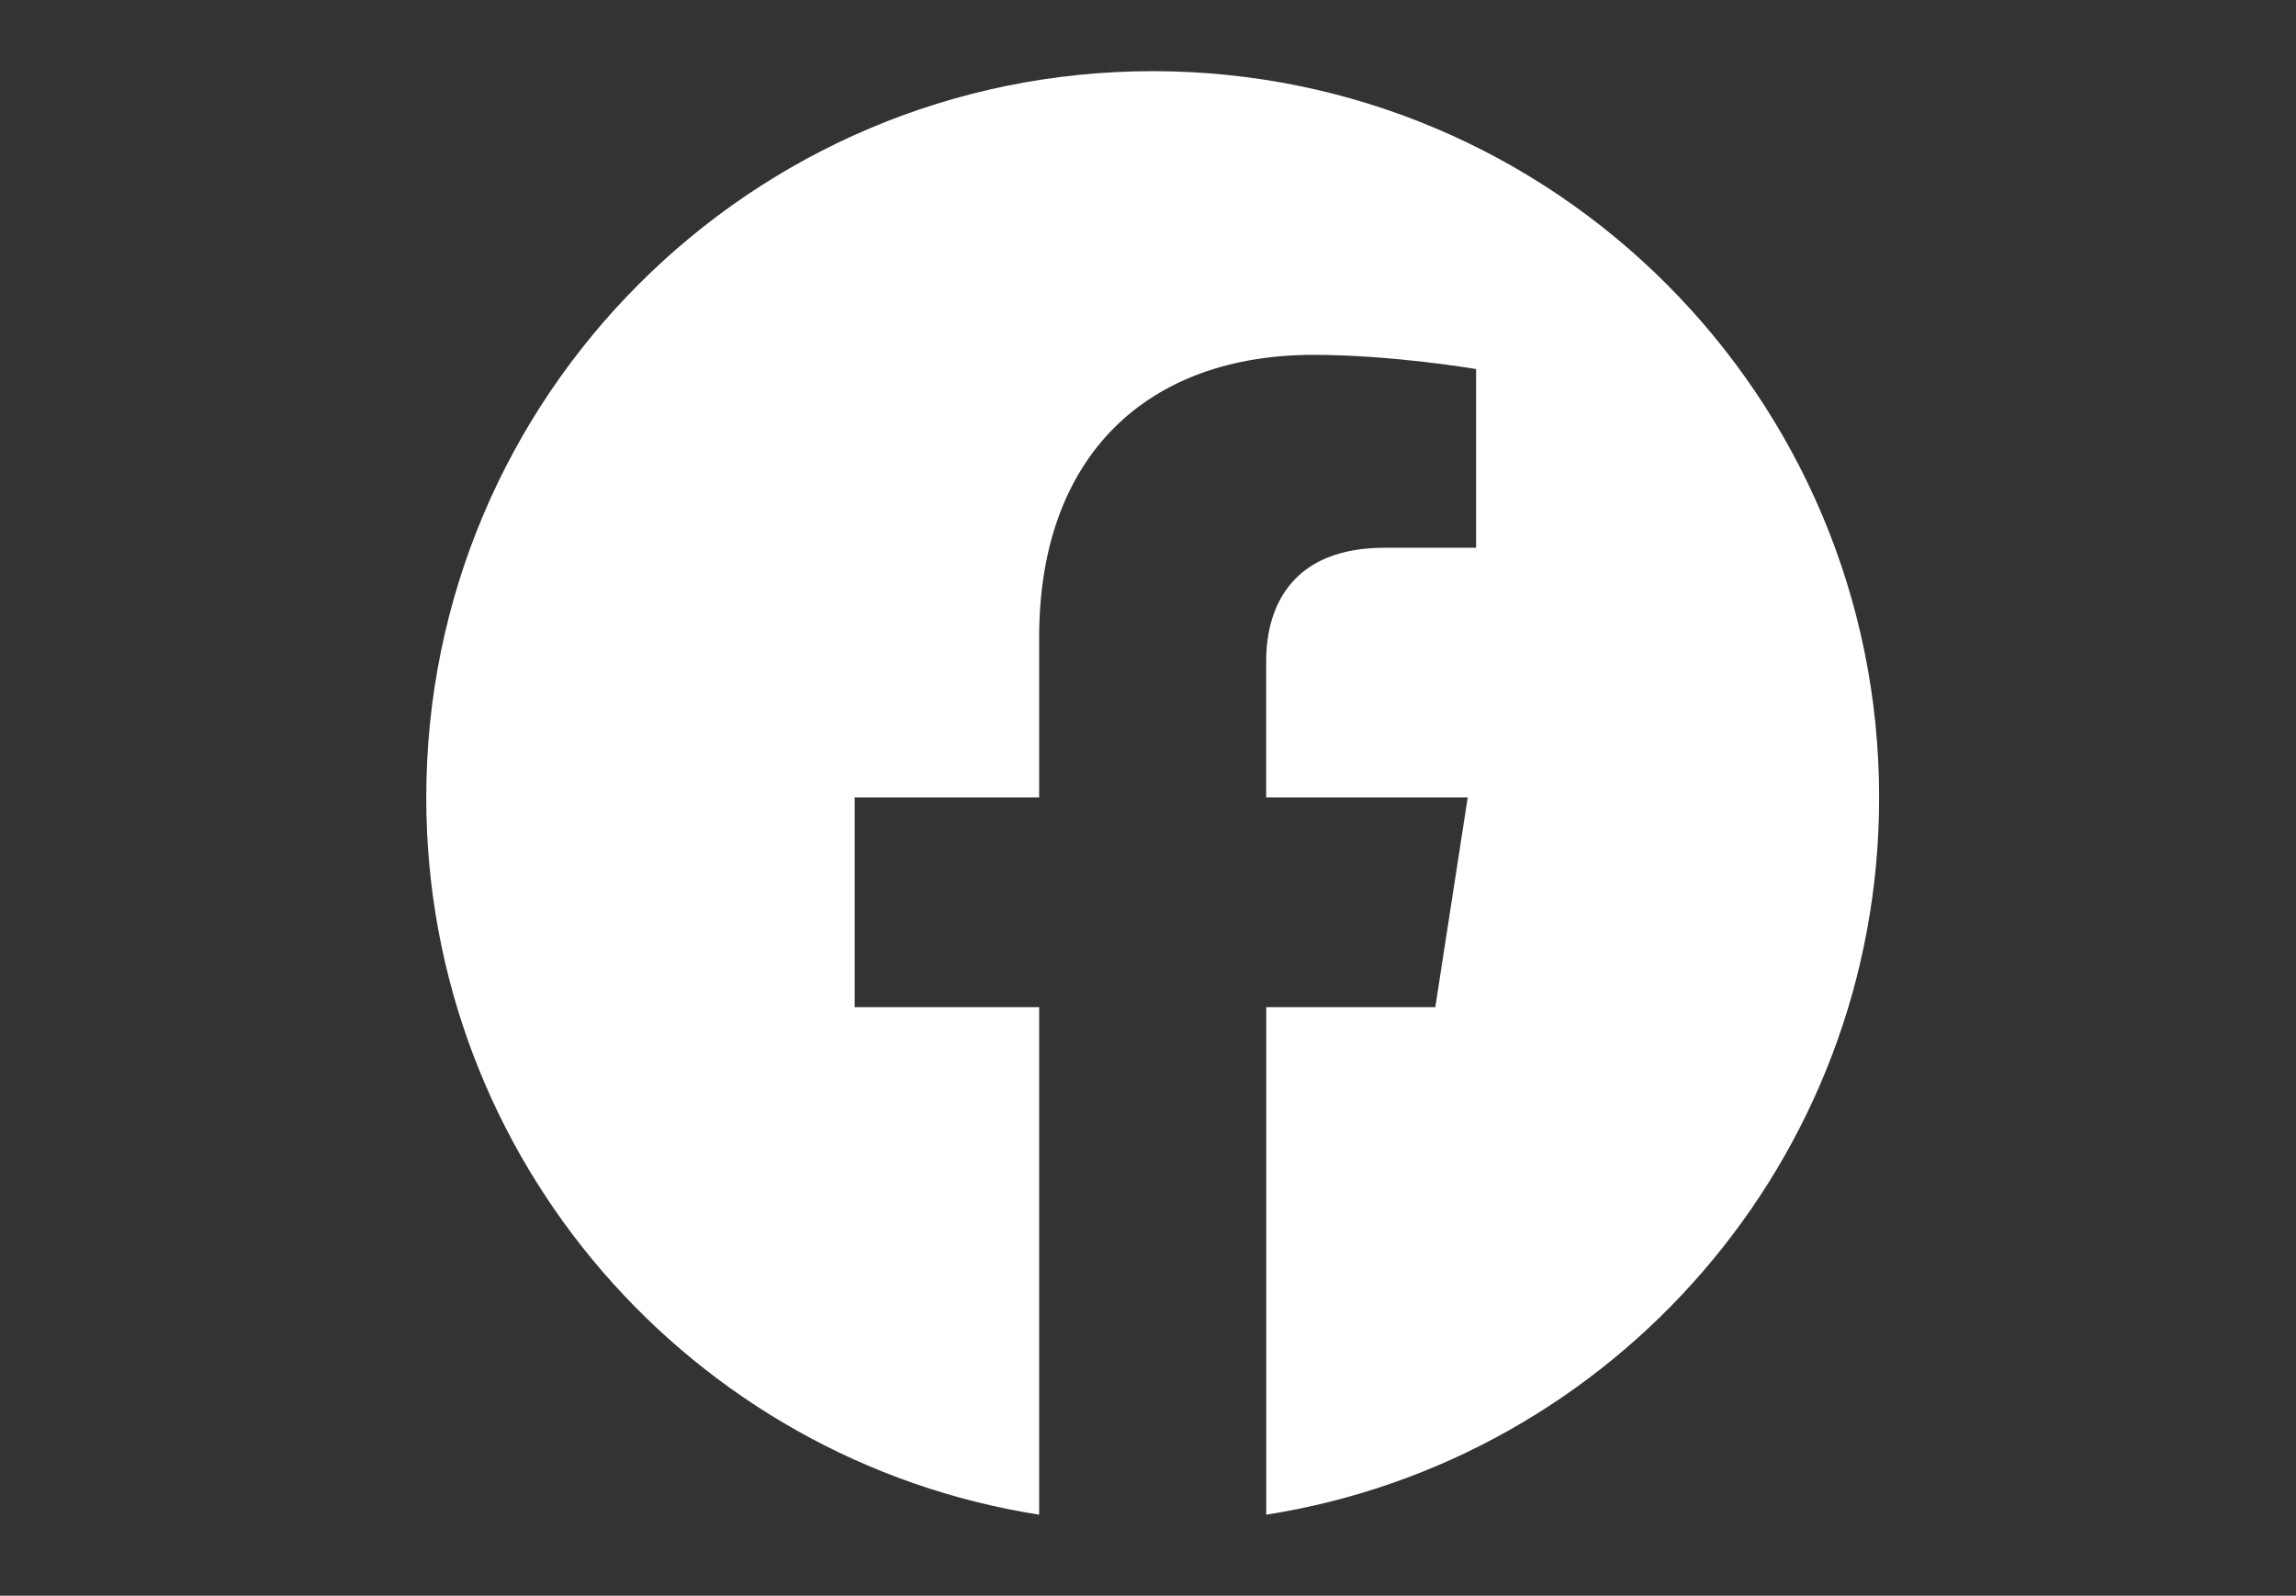
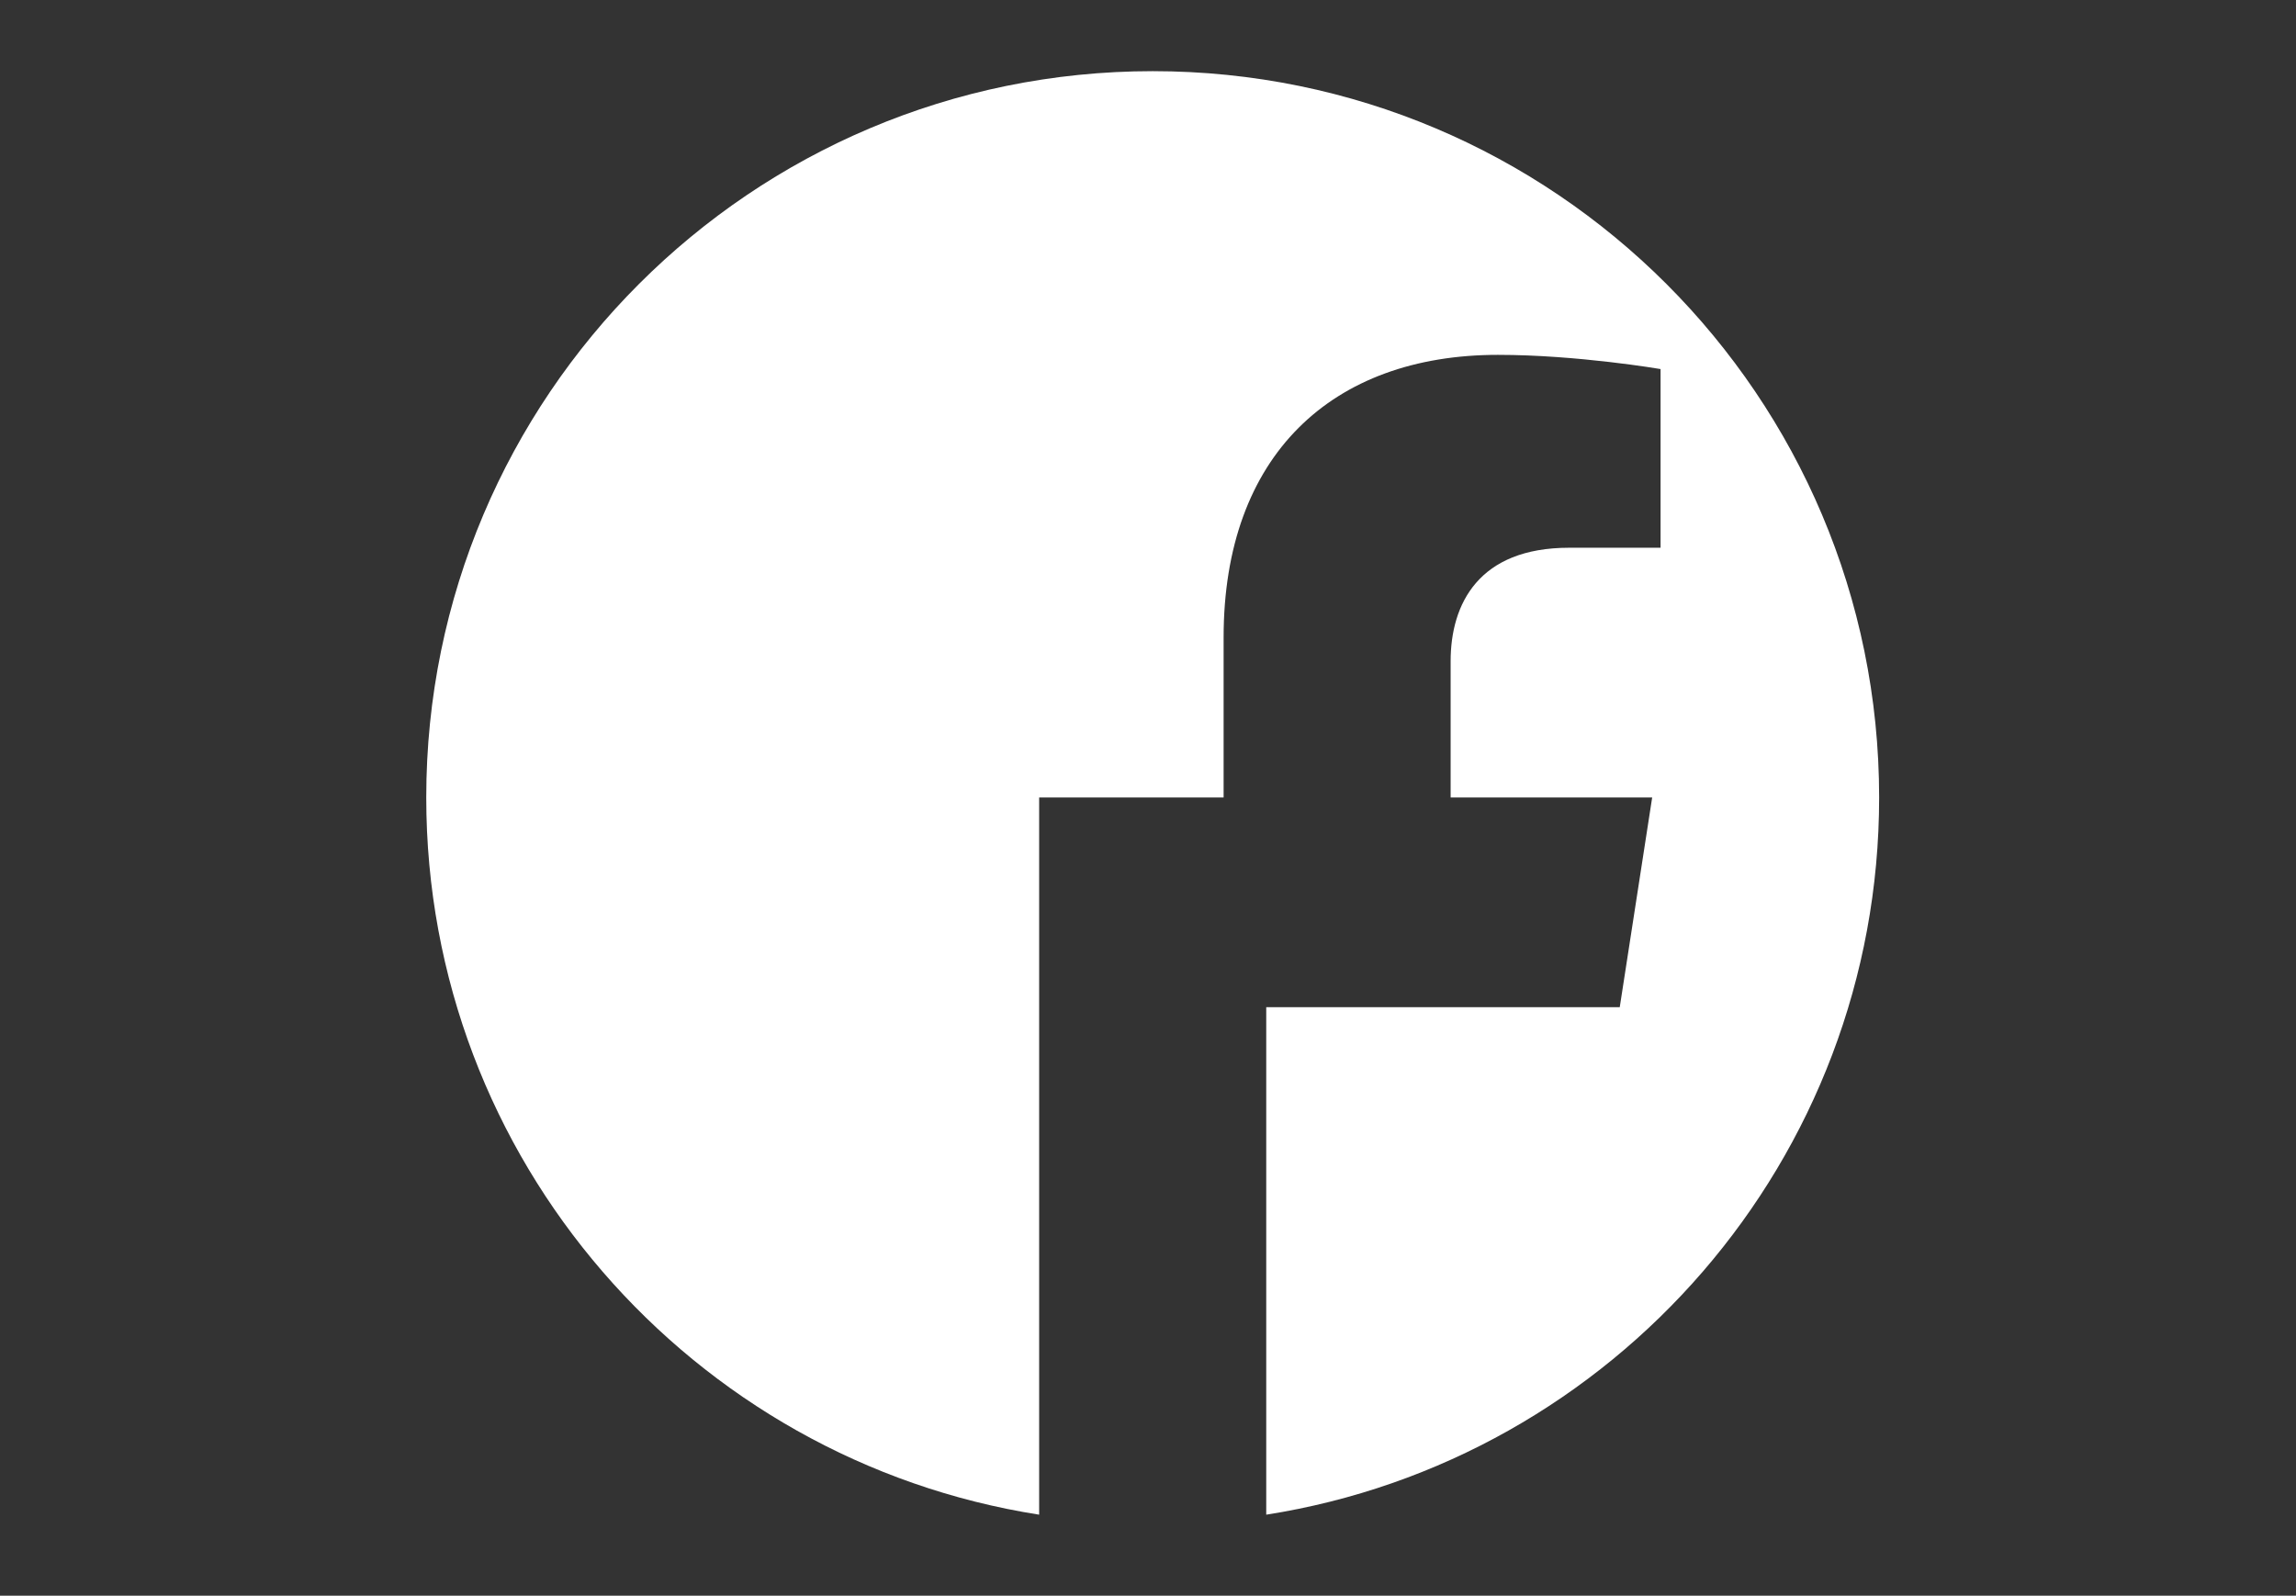
<svg xmlns="http://www.w3.org/2000/svg" version="1.1" x="0px" y="0px" width="36.682px" height="25.496px" viewBox="0 0 36.682 25.496" enable-background="new 0 0 36.682 25.496" xml:space="preserve">
  <rect x="0" y="0" width="36.682" height="25.496" fill="#333333" stroke="none" />
  <g id="Layer_1">
</g>
  <g id="Layer_2">
-     <path fill="#FFFFFF" d="M30.022,12.742c0-6.409-5.196-11.605-11.605-11.605S6.81,6.333,6.81,12.742   c0,5.789,4.244,10.59,9.792,11.46v-8.109h-2.947v-3.351h2.947v-2.557c0-2.909,1.732-4.515,4.383-4.515   c1.27,0,2.598,0.227,2.598,0.227v2.855h-1.461c-1.443,0-1.893,0.895-1.893,1.813v2.177h3.22l-0.518,3.351H20.23v8.109   C25.777,23.332,30.022,18.531,30.022,12.742z" />
+     <path fill="#FFFFFF" d="M30.022,12.742c0-6.409-5.196-11.605-11.605-11.605S6.81,6.333,6.81,12.742   c0,5.789,4.244,10.59,9.792,11.46v-8.109v-3.351h2.947v-2.557c0-2.909,1.732-4.515,4.383-4.515   c1.27,0,2.598,0.227,2.598,0.227v2.855h-1.461c-1.443,0-1.893,0.895-1.893,1.813v2.177h3.22l-0.518,3.351H20.23v8.109   C25.777,23.332,30.022,18.531,30.022,12.742z" />
  </g>
</svg>